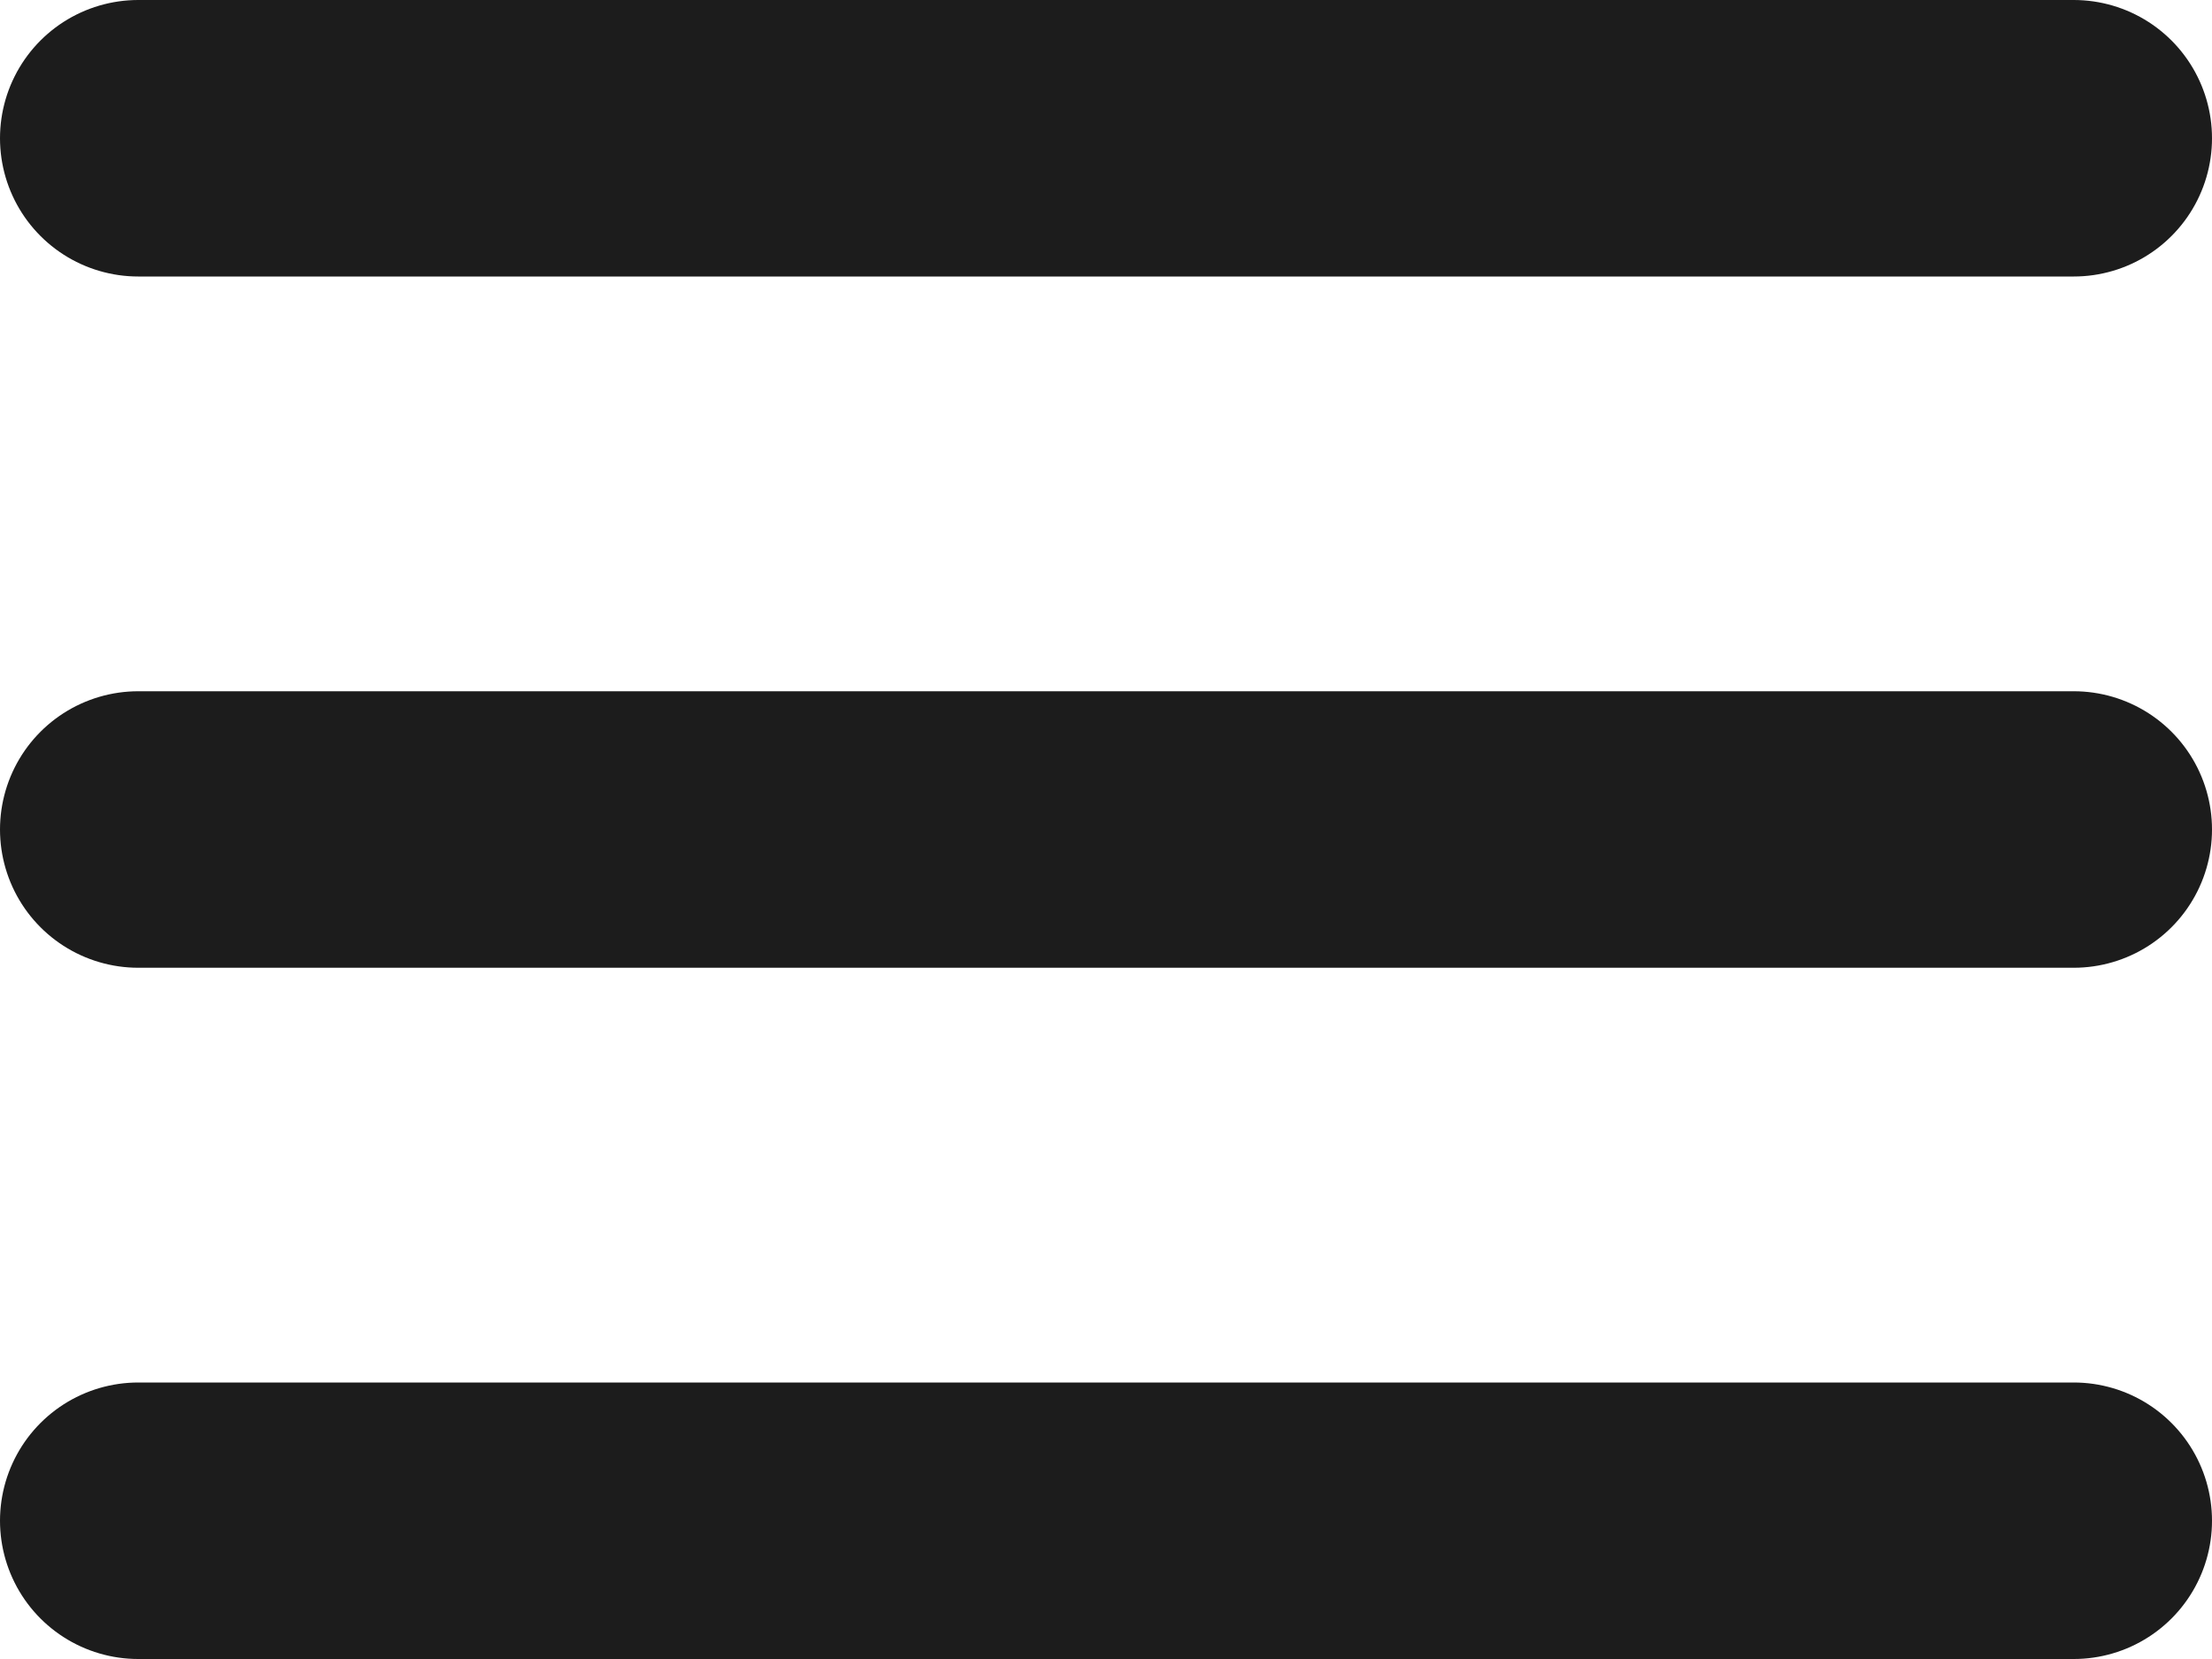
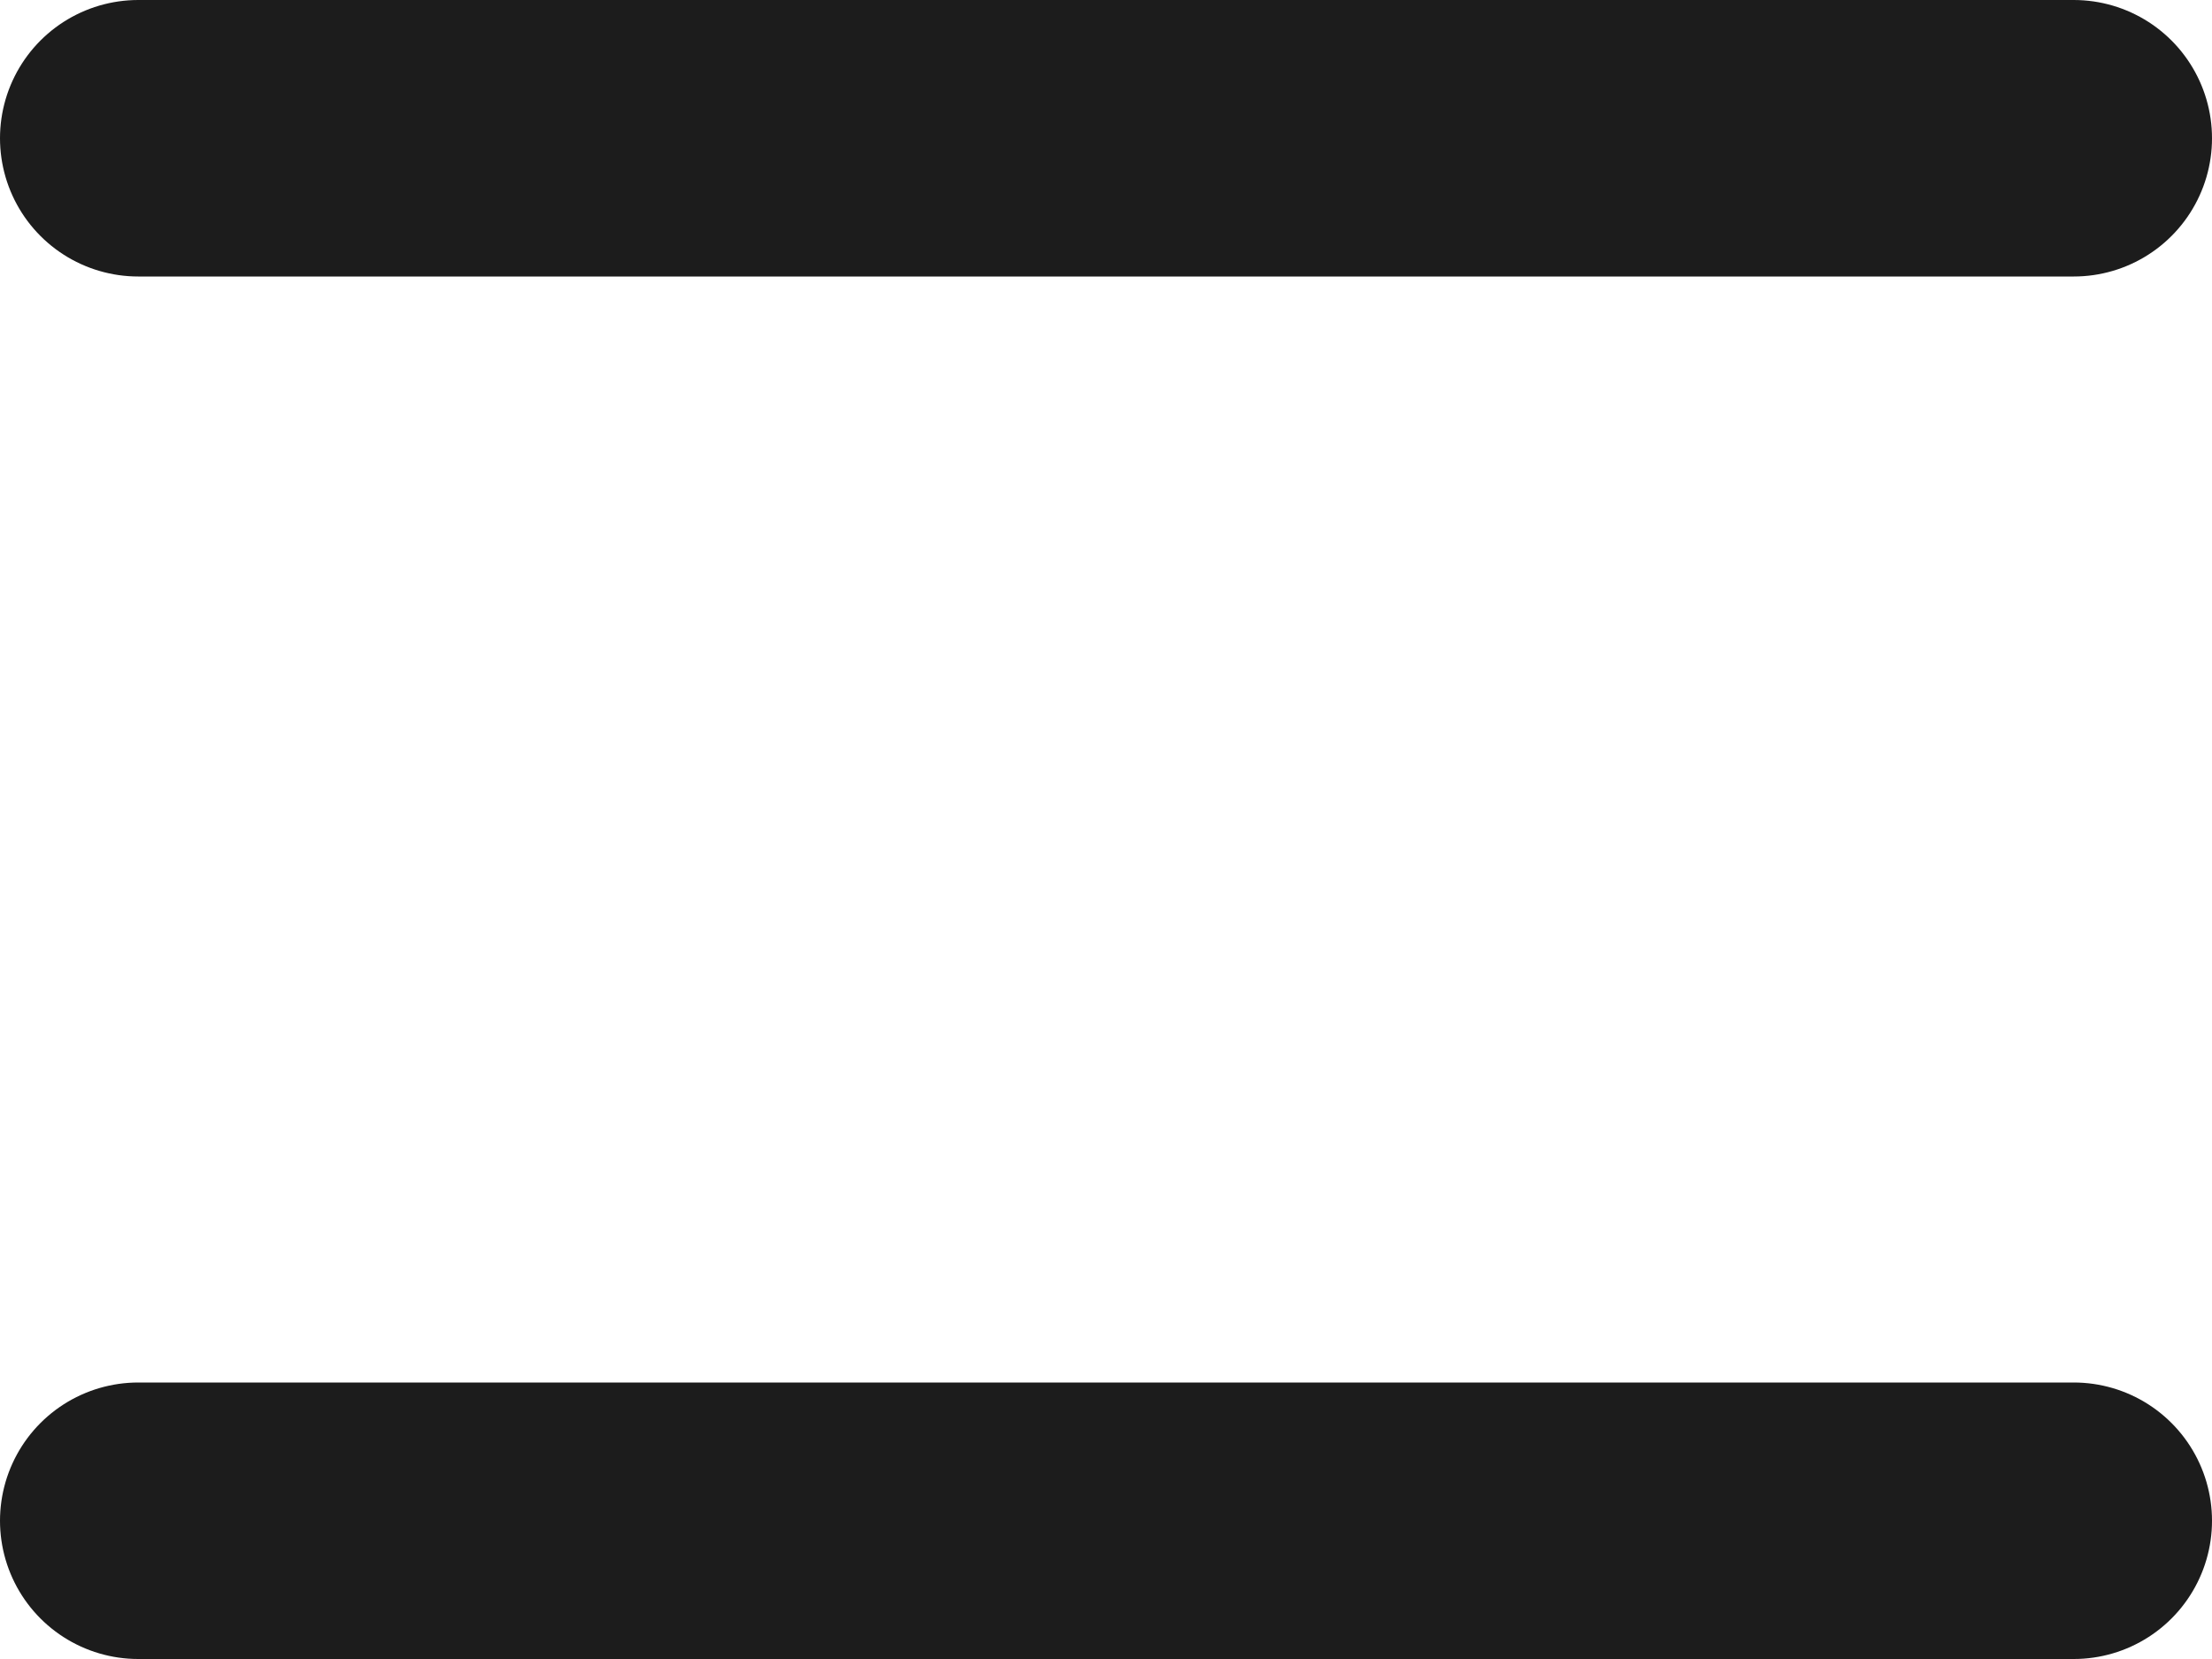
<svg xmlns="http://www.w3.org/2000/svg" width="16" height="12" viewBox="0 0 16 12" fill="none">
-   <path d="M1 11H15M1 6H15M1 1H15" stroke="#1C1C1C" stroke-width="2" stroke-linecap="round" stroke-linejoin="round" />
+   <path d="M1 11H15M1 6M1 1H15" stroke="#1C1C1C" stroke-width="2" stroke-linecap="round" stroke-linejoin="round" />
</svg>